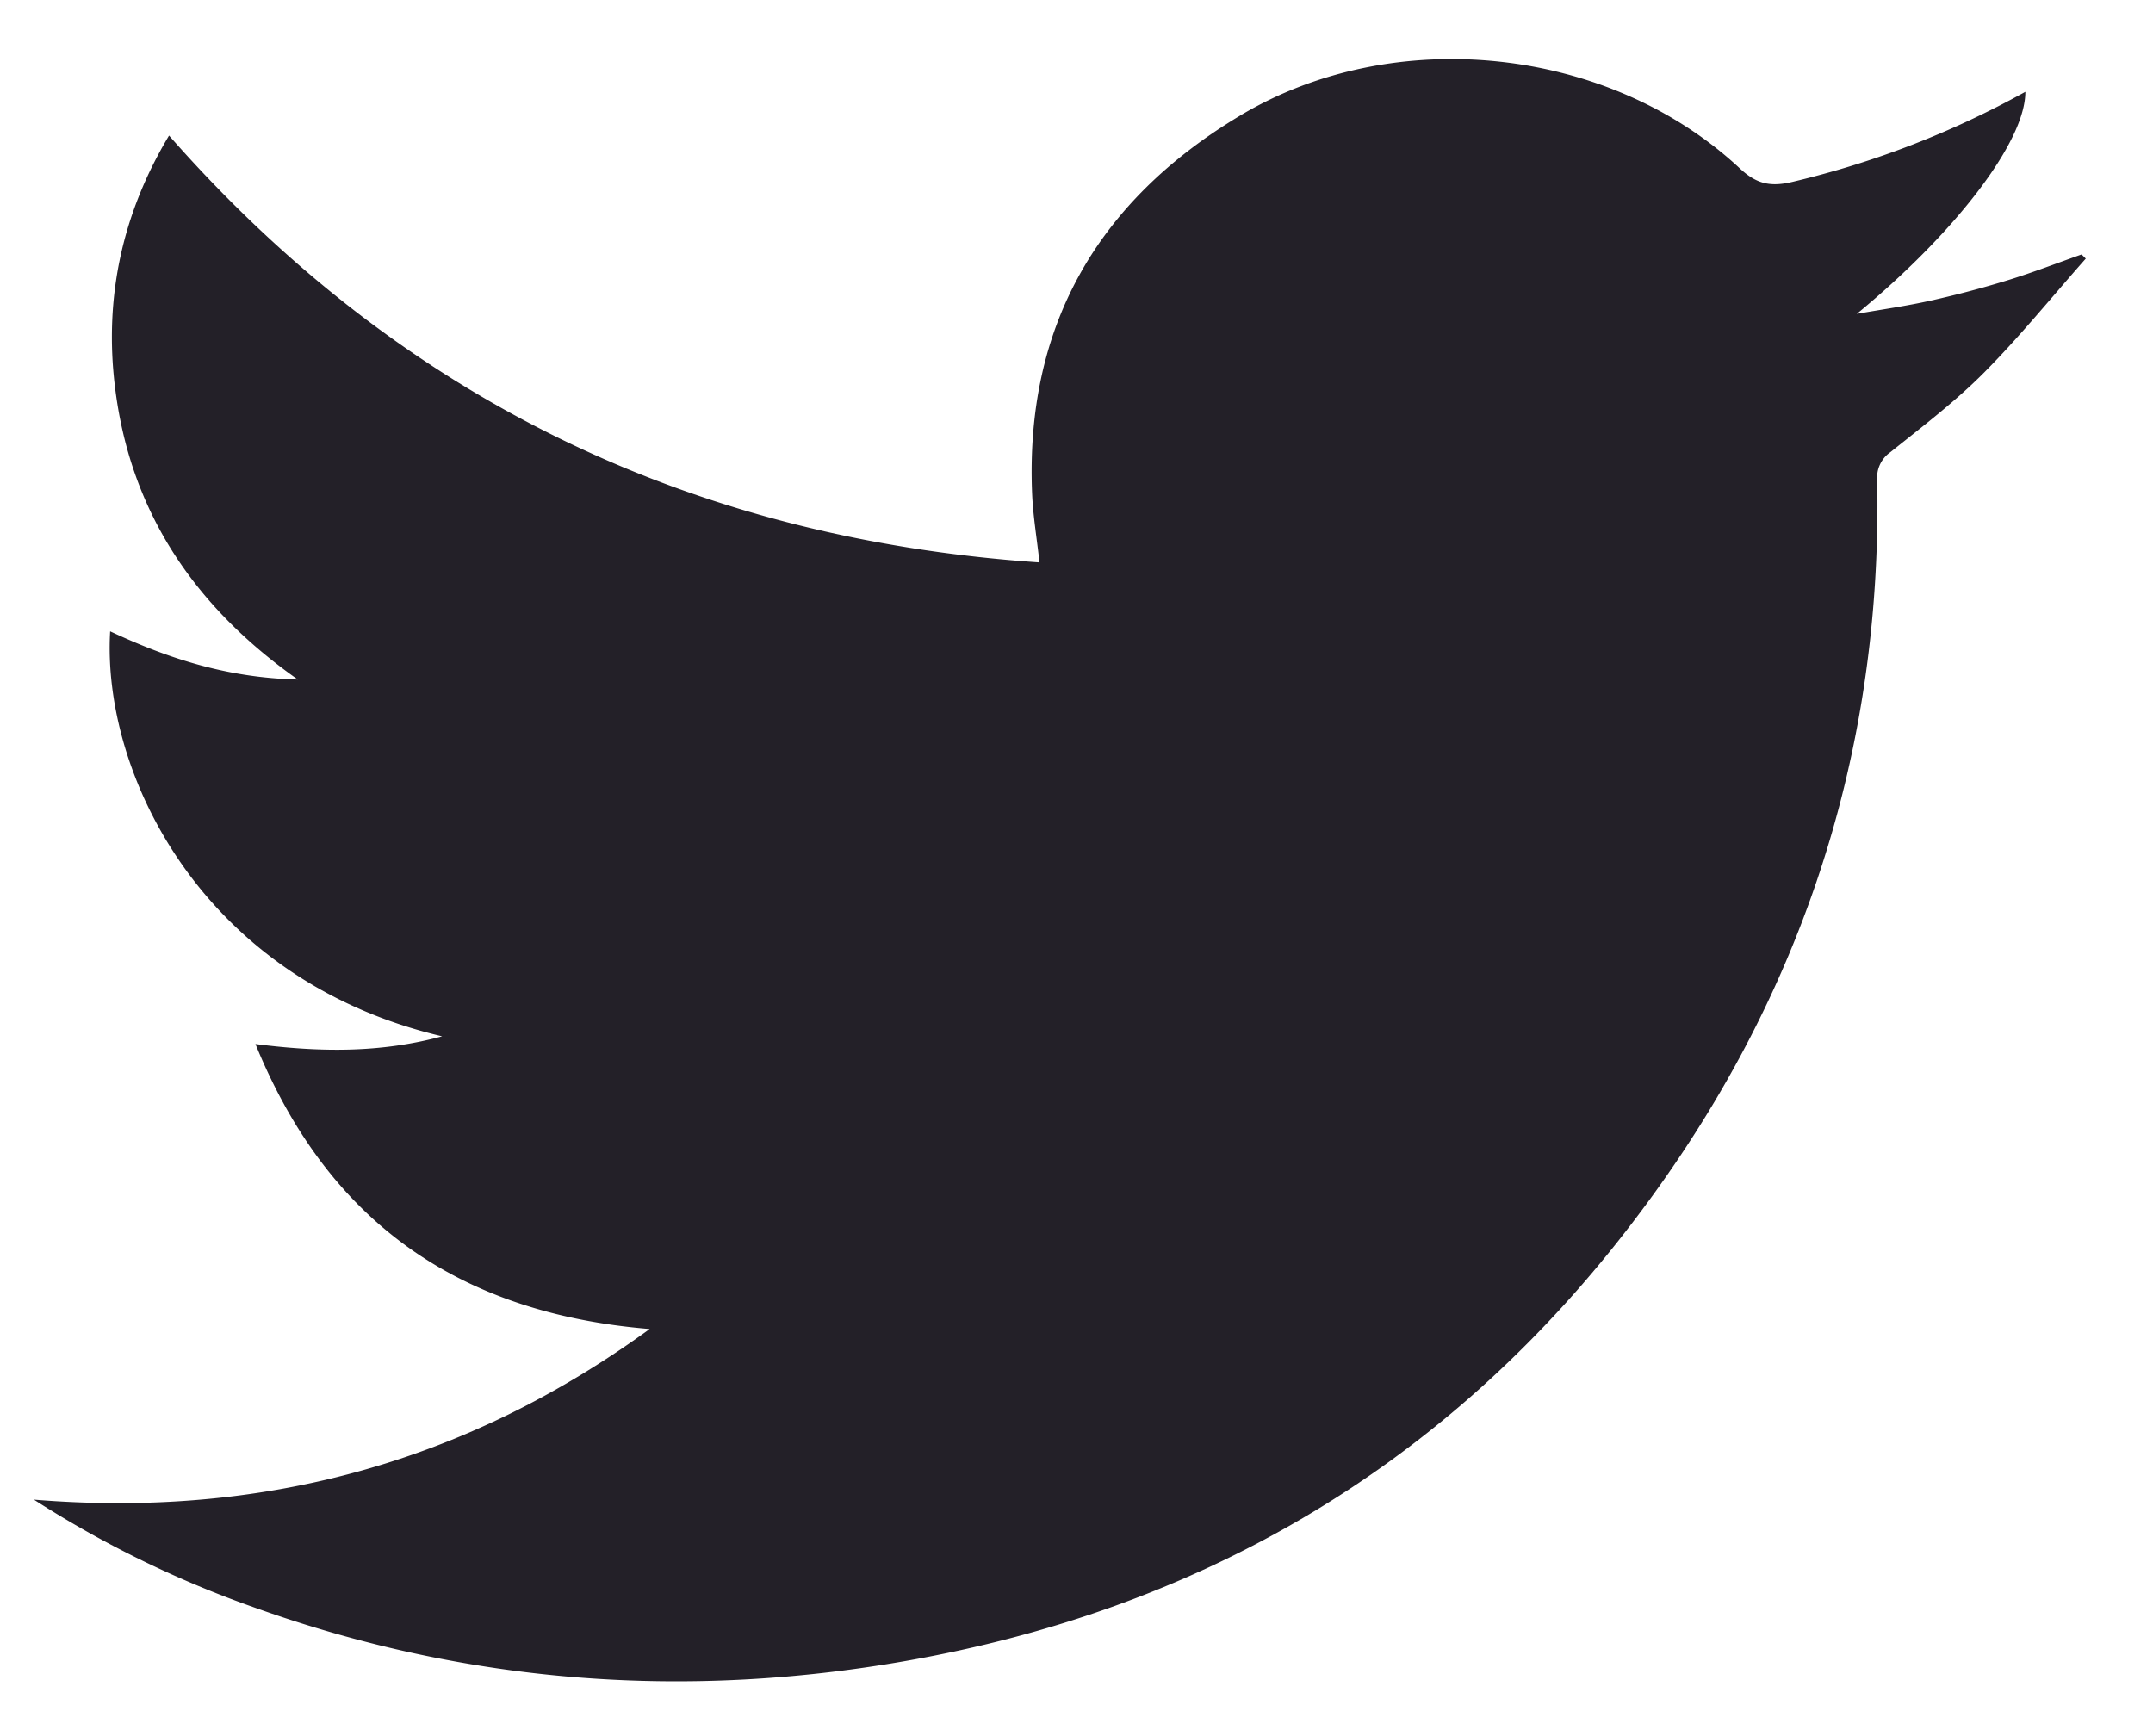
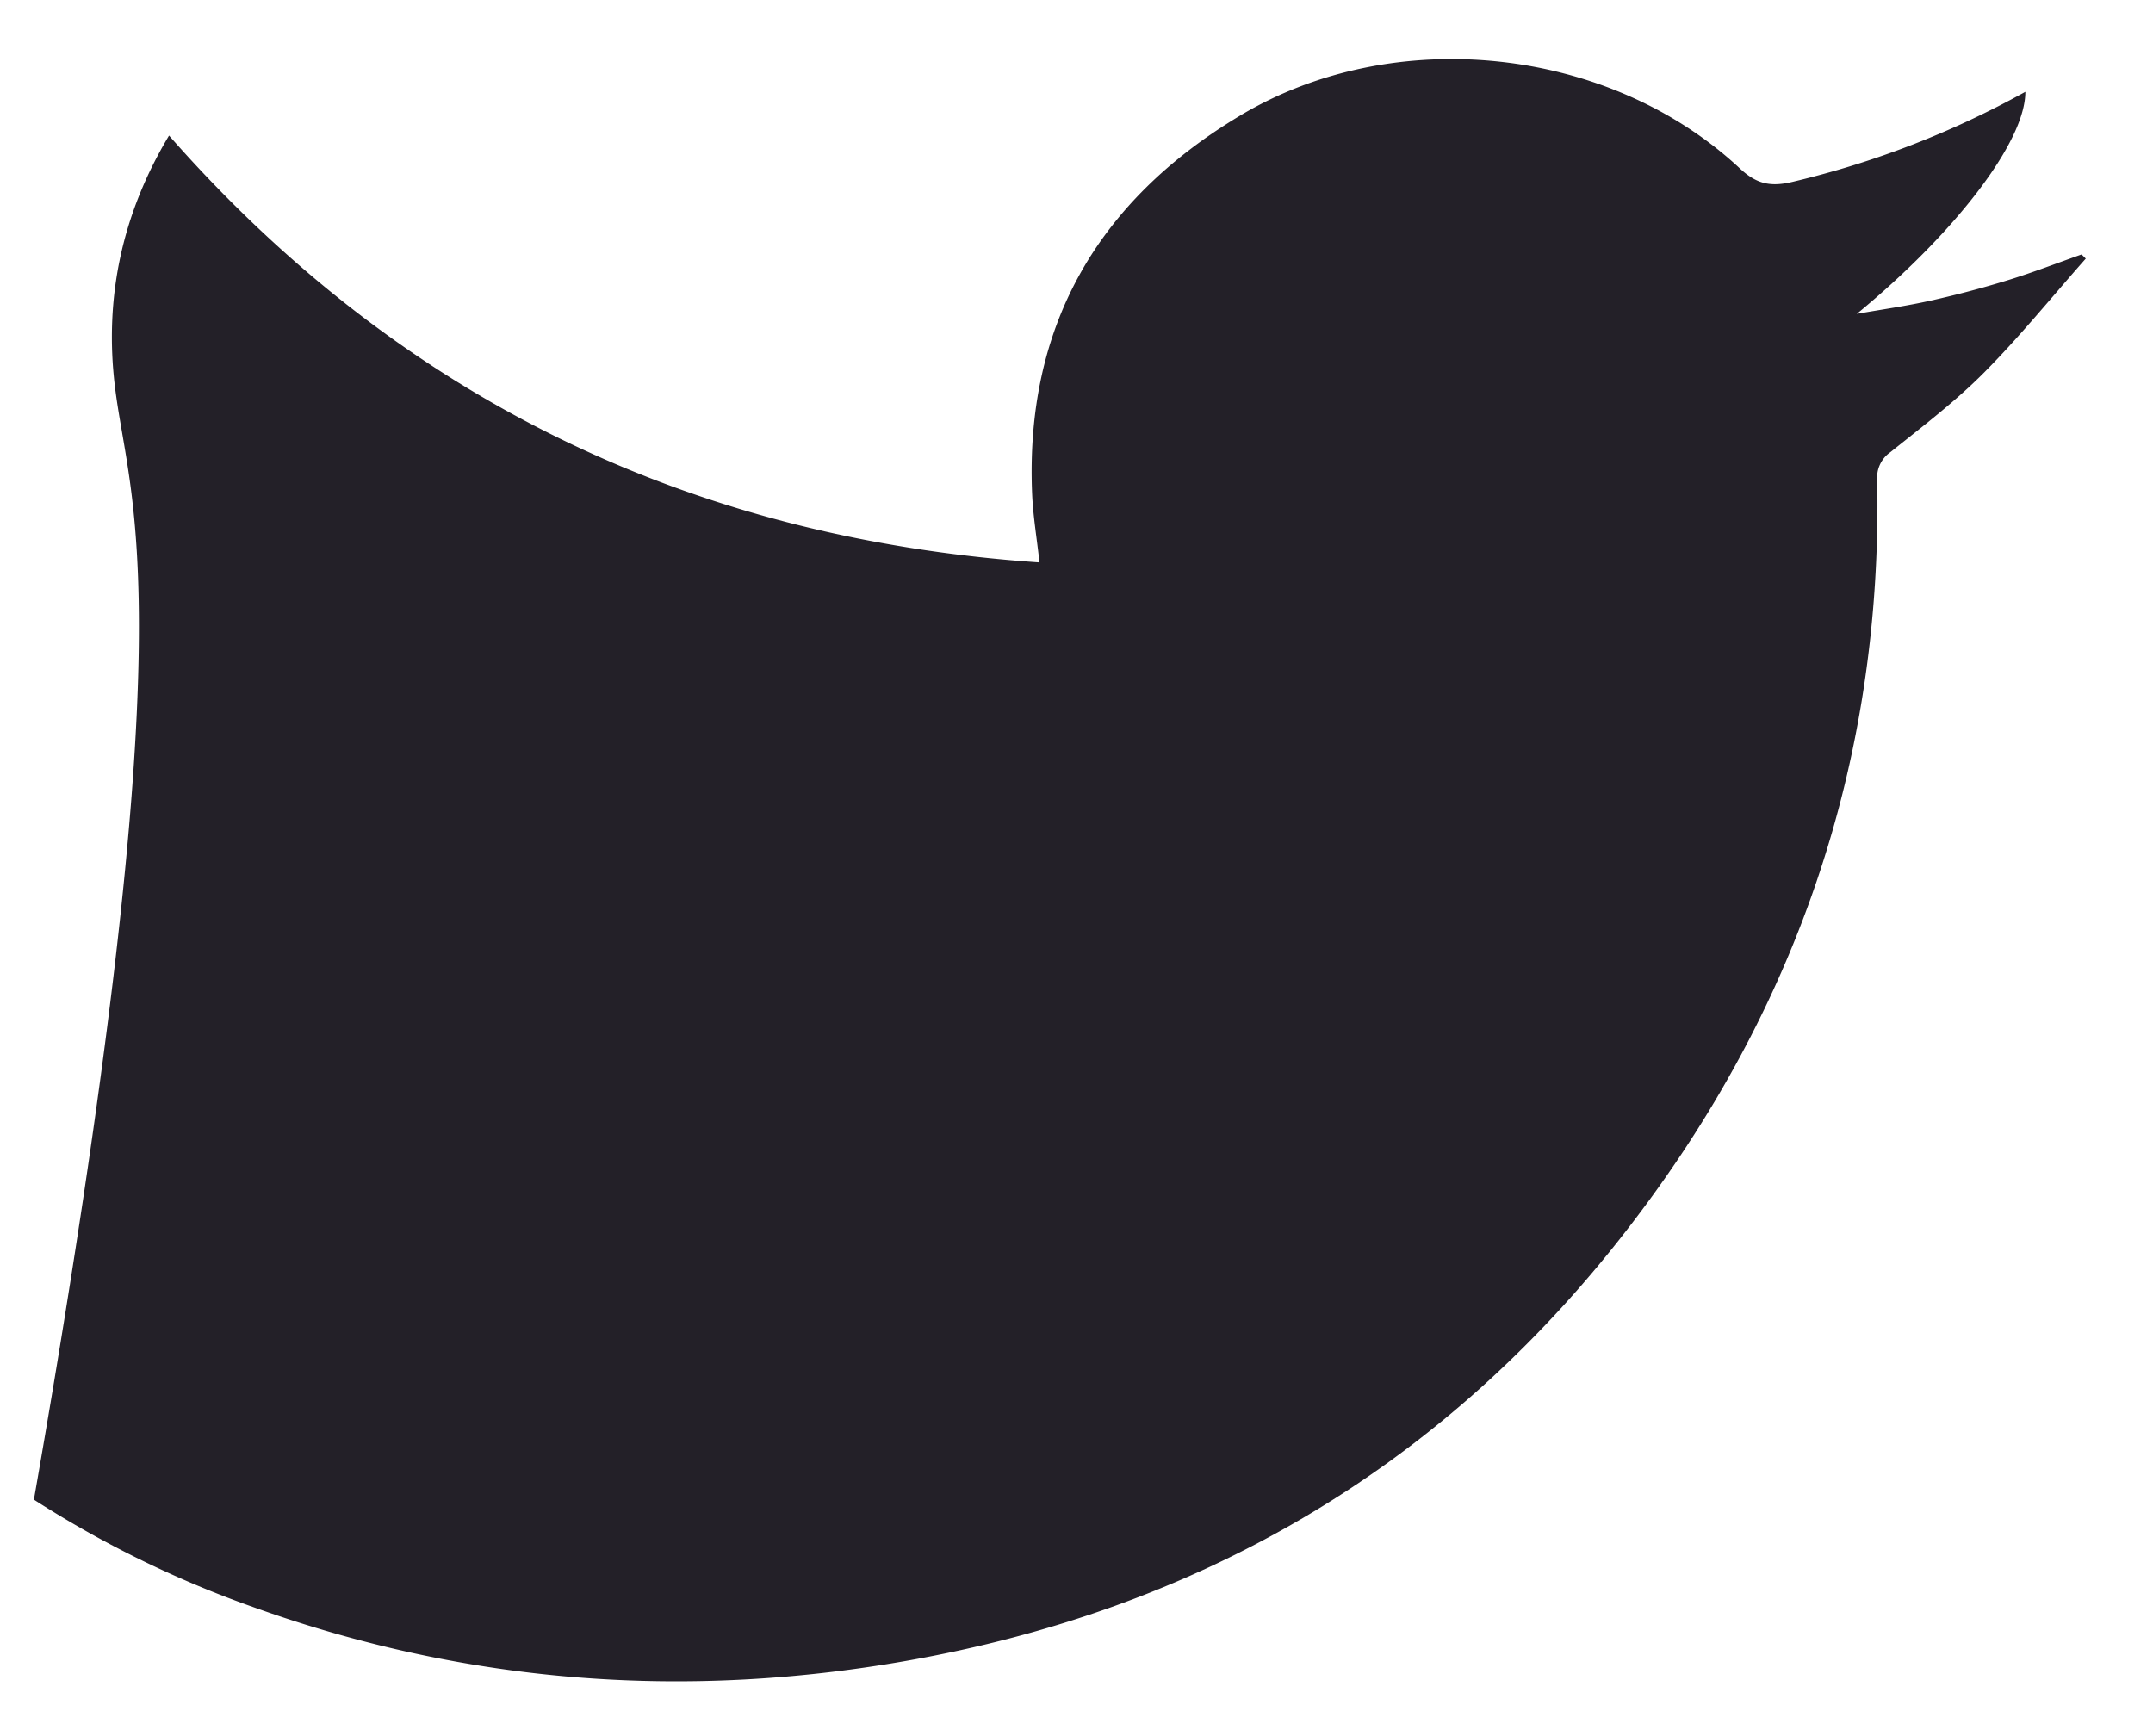
<svg xmlns="http://www.w3.org/2000/svg" width="31" height="25" fill="none">
-   <path fill="#232028" fill-rule="evenodd" d="M.488 21.595c3.258.266 6.2-.516 8.866-2.457-2.783-.23-4.646-1.575-5.676-4.104.936.12 1.805.129 2.688-.111-3.47-.818-4.9-3.8-4.78-5.832.833.39 1.686.67 2.702.694C2.748 8.699 1.864 7.31 1.654 5.56c-.152-1.266.098-2.471.78-3.608 3.29 3.743 7.448 5.8 12.533 6.147-.038-.348-.092-.667-.106-.987-.101-2.38.913-4.201 2.996-5.448 2.223-1.33 5.312-.996 7.195.762.237.221.435.269.756.193a13.14 13.14 0 0 0 3.354-1.297c.002.725-1.033 2.053-2.427 3.198.357-.063.716-.113 1.069-.192a14.62 14.62 0 0 0 1.116-.296c.355-.11.702-.244 1.052-.368l.06.06c-.486.549-.947 1.12-1.463 1.64-.414.417-.888.777-1.35 1.147a.445.445 0 0 0-.19.402c.077 4.086-1.185 7.755-3.752 10.986-2.602 3.274-6.03 5.279-10.23 6.018-3.184.56-6.31.327-9.356-.759a15.246 15.246 0 0 1-3.203-1.563" clip-rule="evenodd" />
+   <path fill="#232028" fill-rule="evenodd" d="M.488 21.595C2.748 8.699 1.864 7.31 1.654 5.56c-.152-1.266.098-2.471.78-3.608 3.29 3.743 7.448 5.8 12.533 6.147-.038-.348-.092-.667-.106-.987-.101-2.38.913-4.201 2.996-5.448 2.223-1.33 5.312-.996 7.195.762.237.221.435.269.756.193a13.14 13.14 0 0 0 3.354-1.297c.002.725-1.033 2.053-2.427 3.198.357-.063.716-.113 1.069-.192a14.62 14.62 0 0 0 1.116-.296c.355-.11.702-.244 1.052-.368l.06.06c-.486.549-.947 1.12-1.463 1.64-.414.417-.888.777-1.35 1.147a.445.445 0 0 0-.19.402c.077 4.086-1.185 7.755-3.752 10.986-2.602 3.274-6.03 5.279-10.23 6.018-3.184.56-6.31.327-9.356-.759a15.246 15.246 0 0 1-3.203-1.563" clip-rule="evenodd" />
</svg>